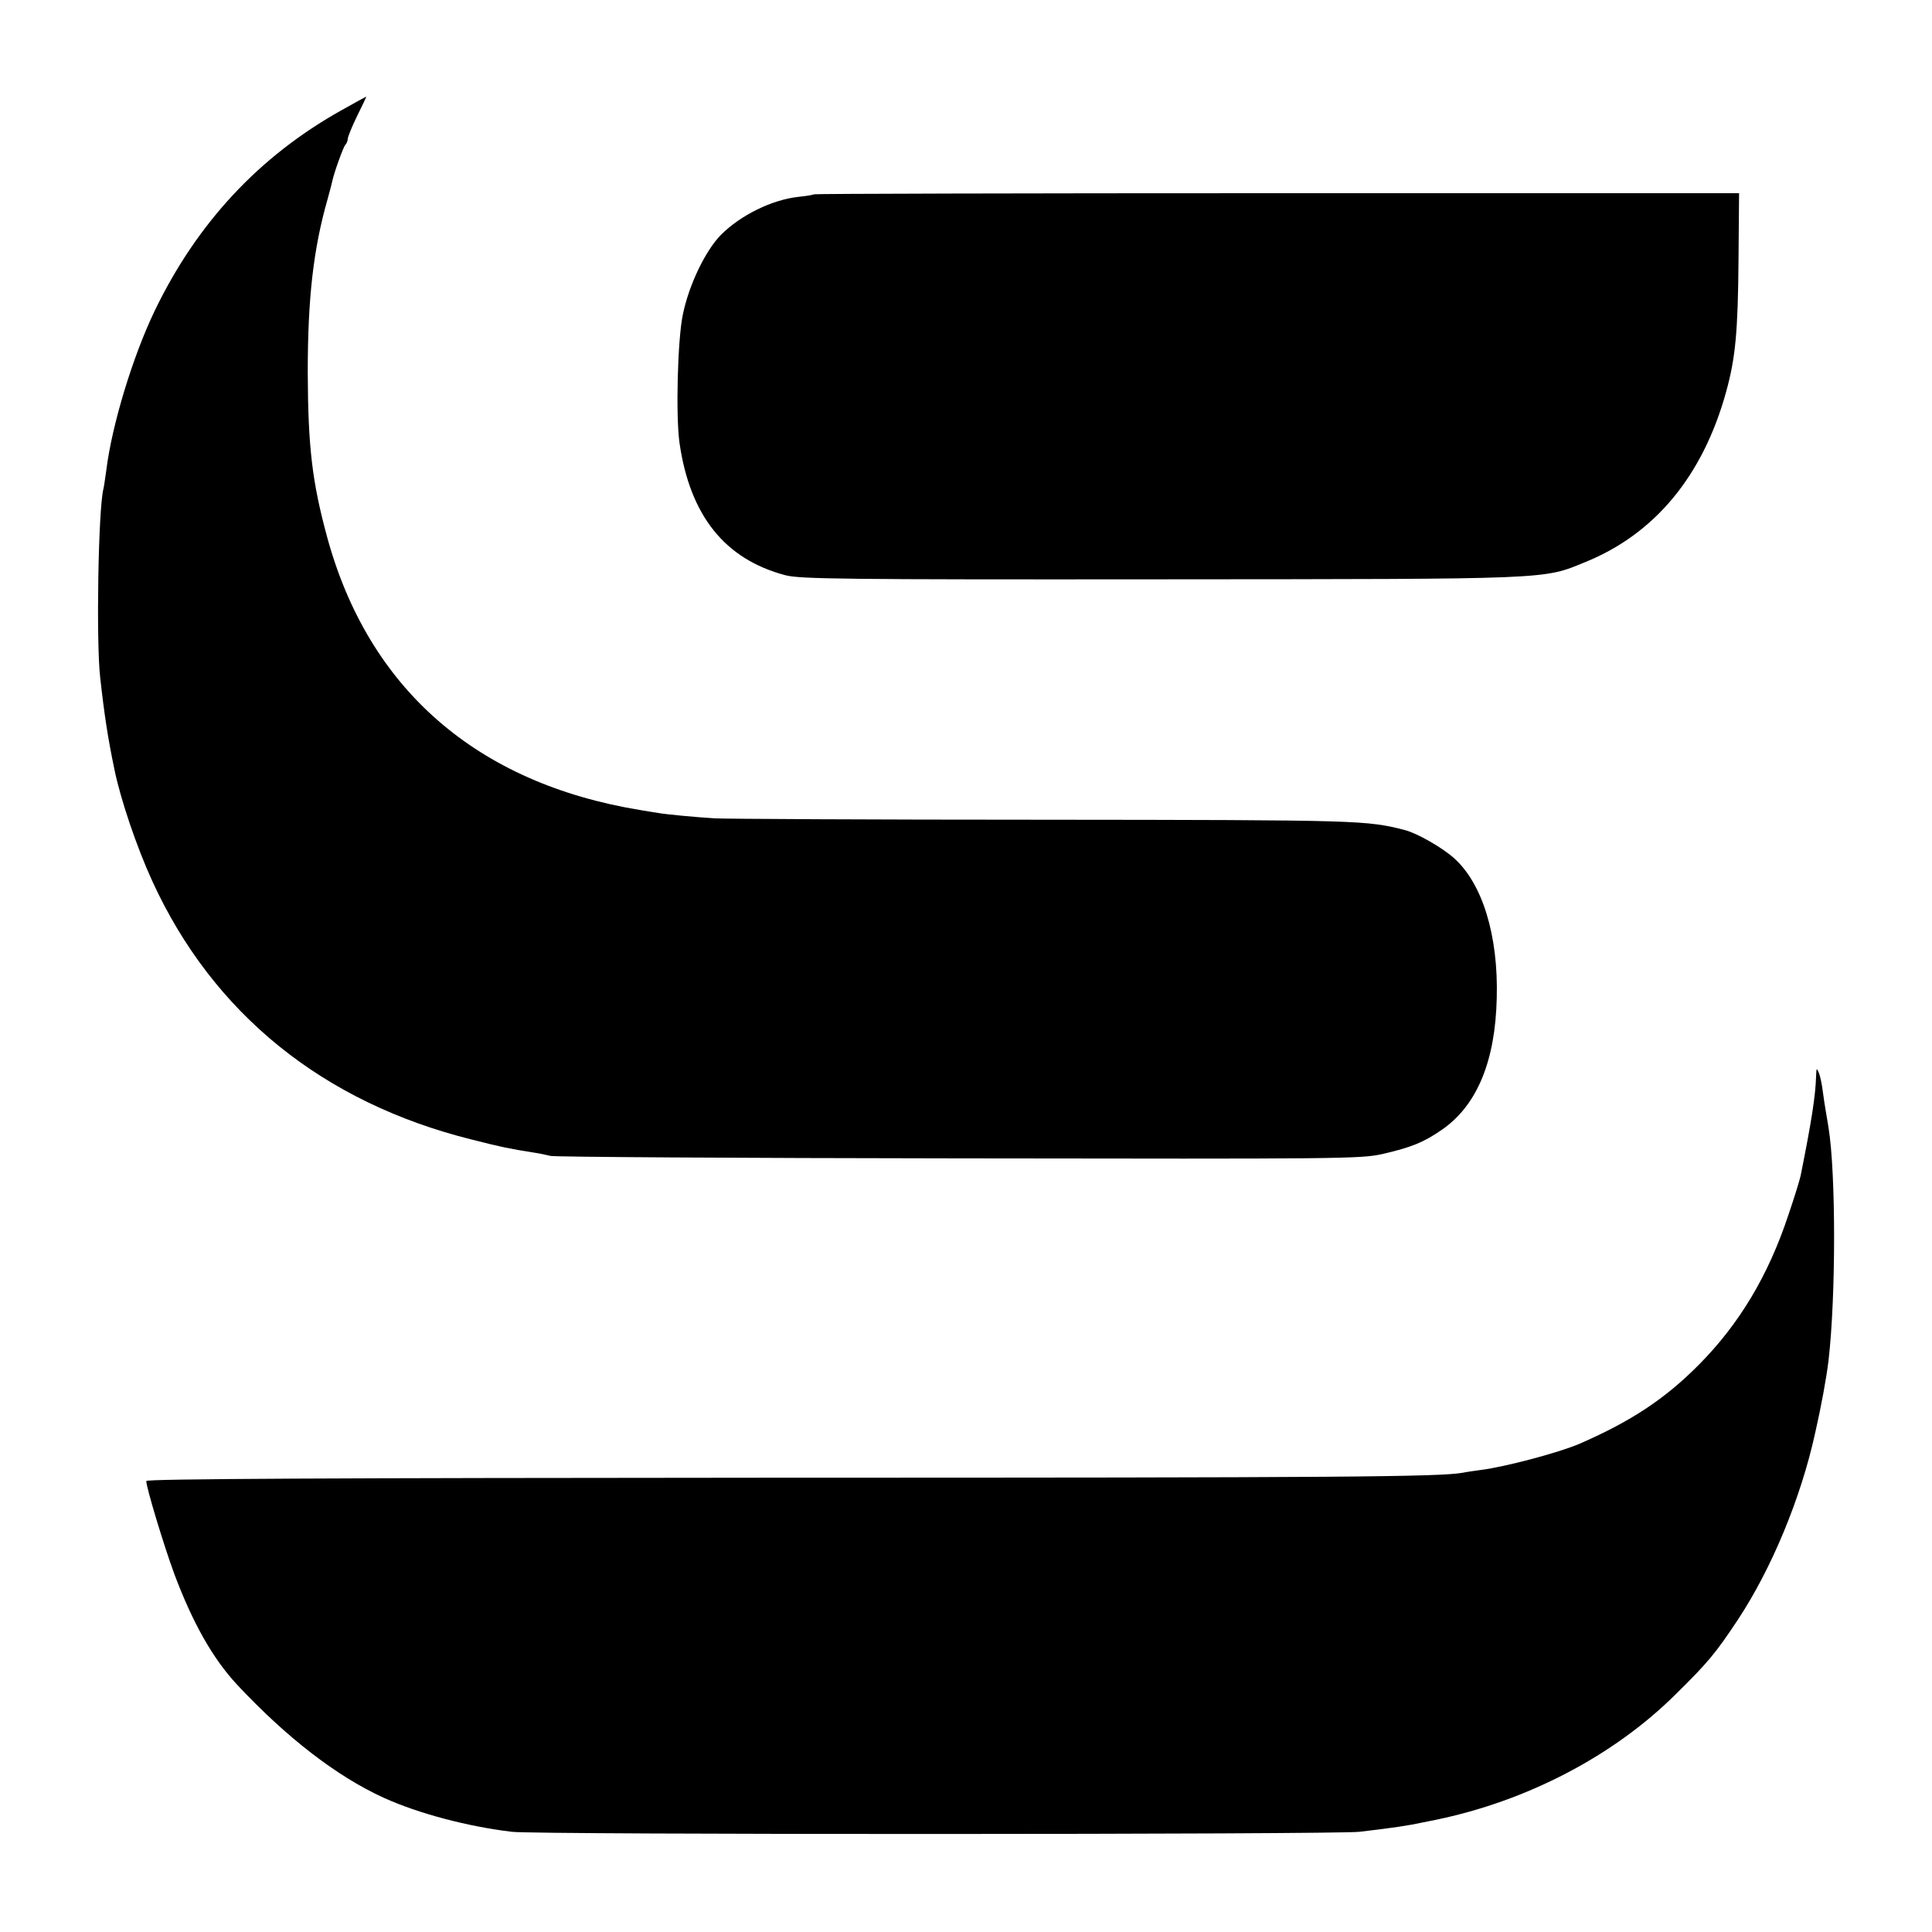
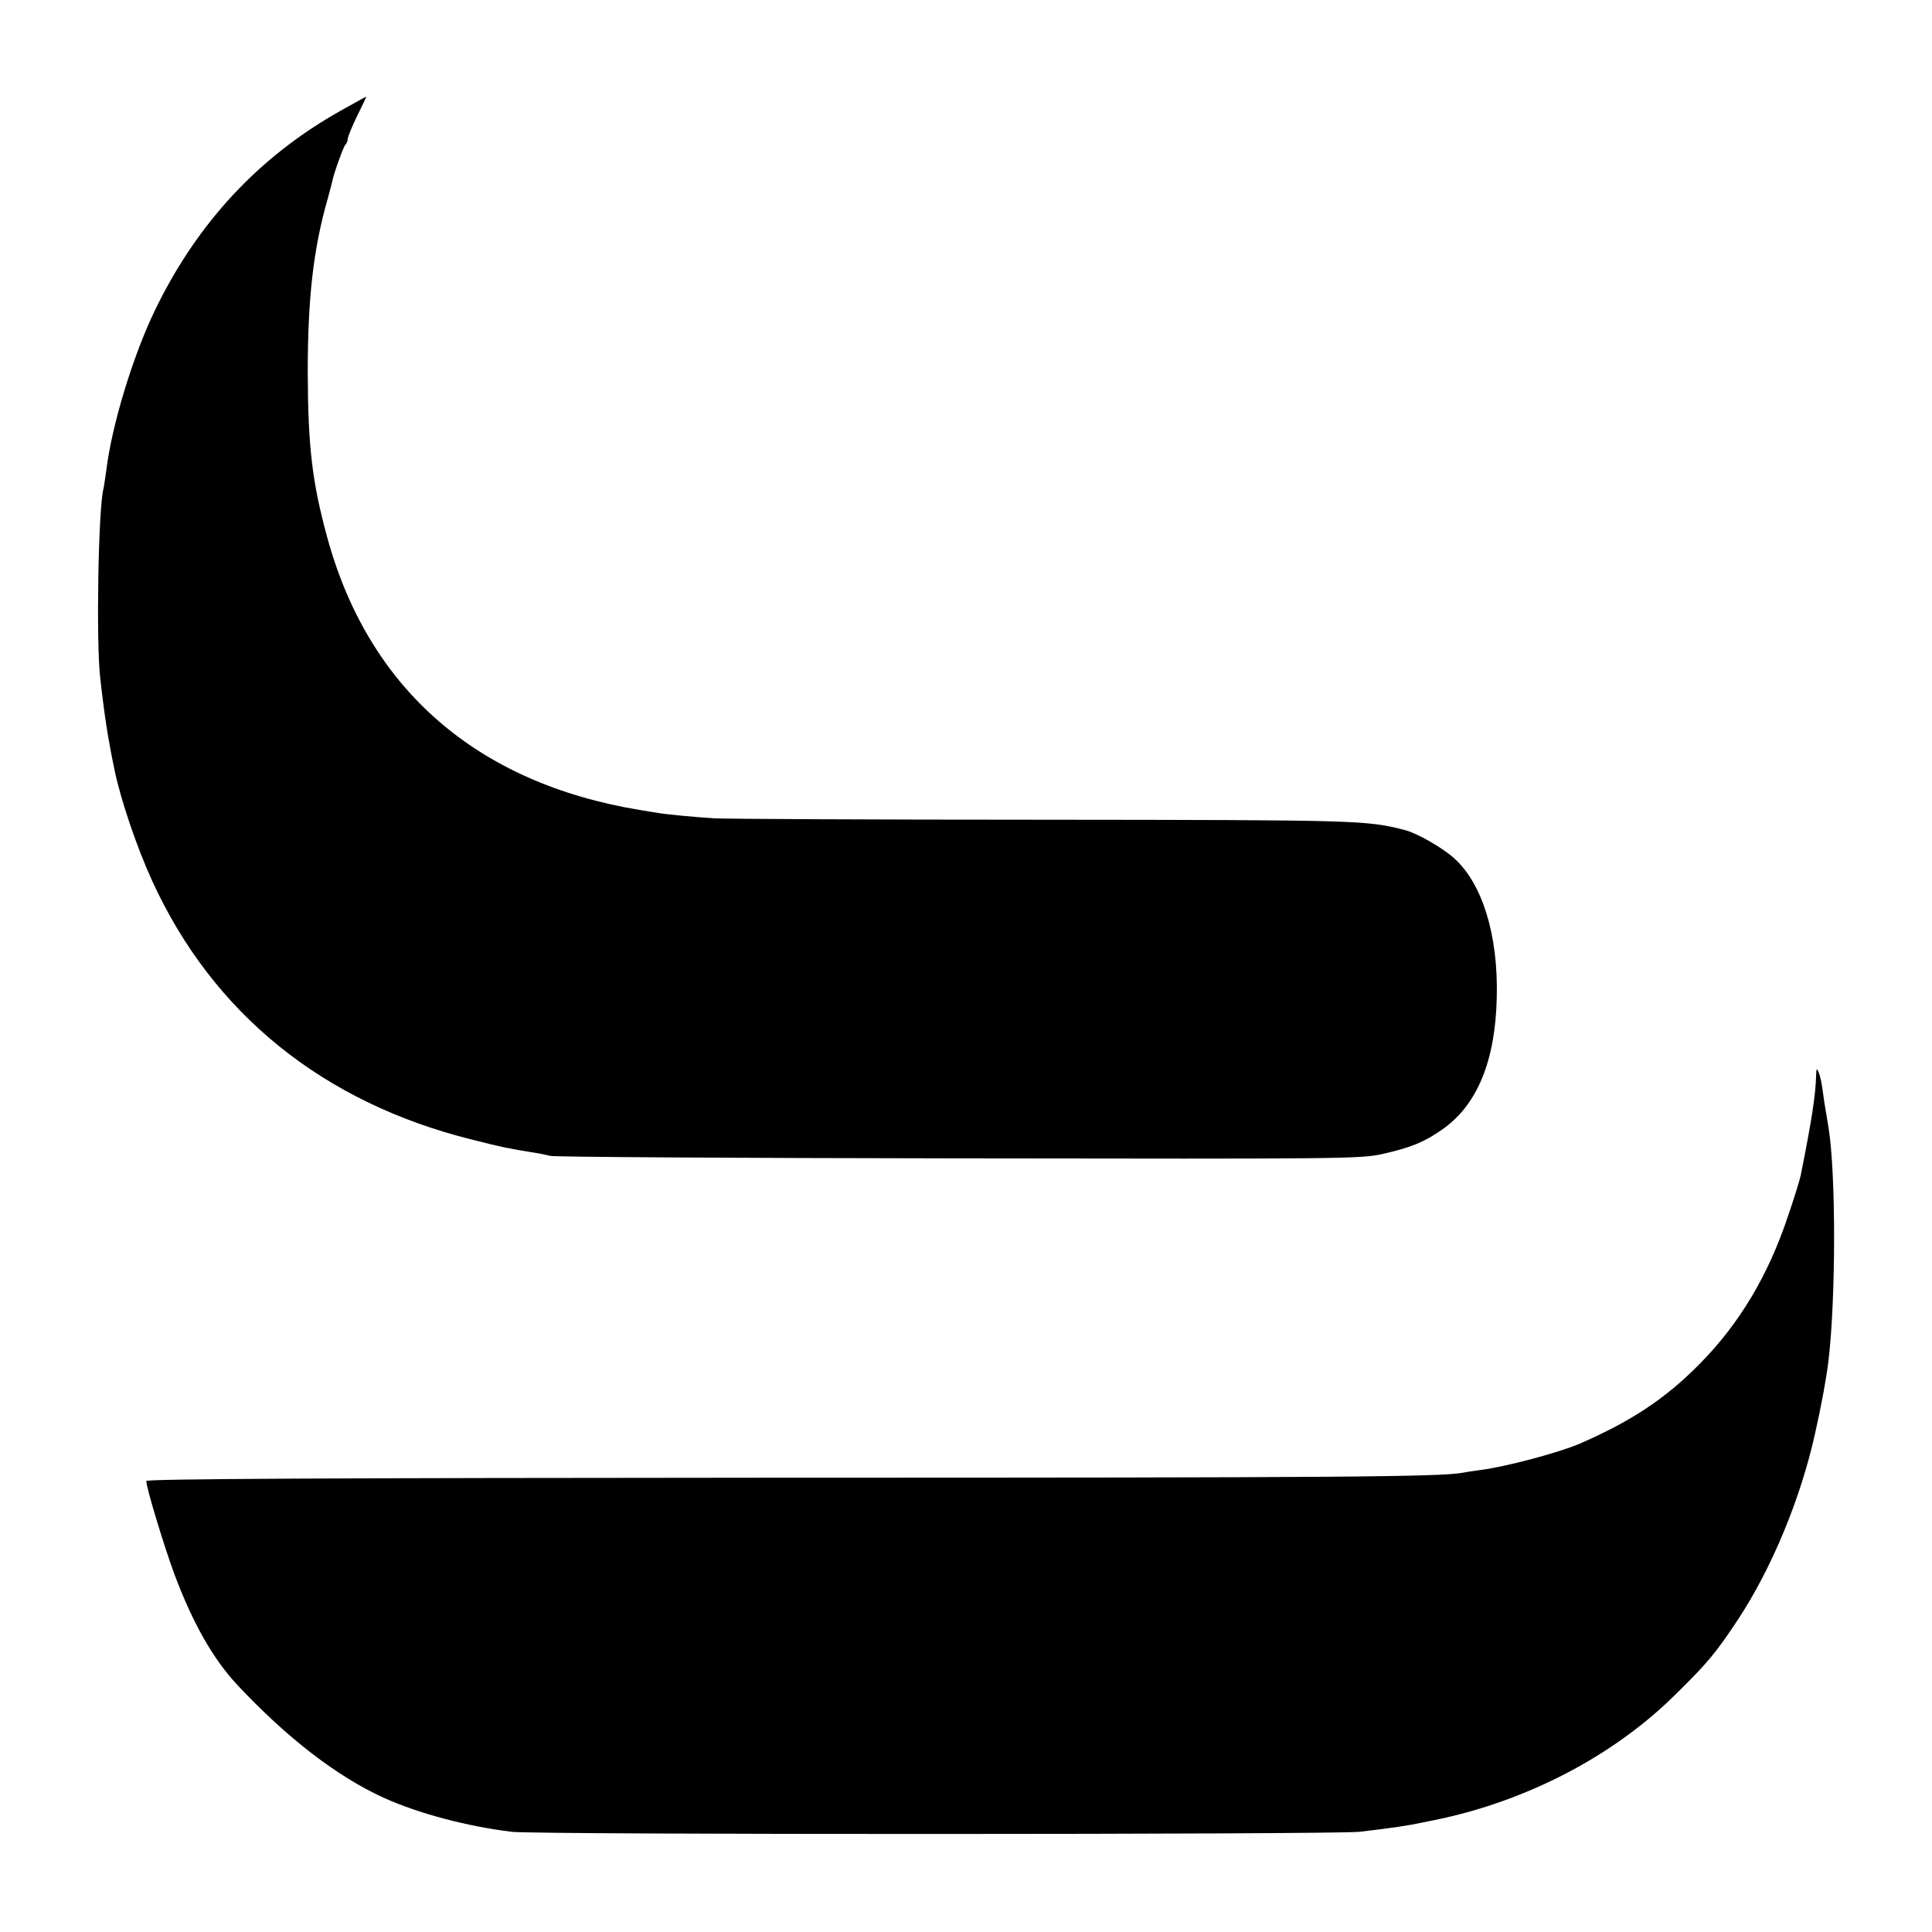
<svg xmlns="http://www.w3.org/2000/svg" version="1.0" width="700pt" height="700pt" viewBox="0 0 700 700" preserveAspectRatio="xMidYMid meet">
  <g transform="translate(0,700) scale(0.1,-0.1)" fill="#000000" stroke="none">
    <path d="M1238 6601 c-299 -167 -524 -409 -677 -726 -80 -166 -156 -416 -176 -580 -4 -27 -8 -57 -10 -65 -19 -71 -27 -555 -12 -685 15 -135 28 -220 51 -330 22 -110 82 -286 138 -408 220 -480 619 -802 1158 -936 110 -28 136 -33 224 -47 21 -3 48 -9 60 -12 11 -4 676 -8 1476 -9 1398 -2 1458 -2 1540 16 103 24 149 42 216 89 126 88 192 248 197 477 6 226 -52 414 -155 506 -44 39 -132 89 -176 101 -141 36 -153 37 -1312 38 -624 0 -1160 3 -1190 5 -68 4 -185 15 -208 20 -9 1 -37 6 -62 10 -593 97 -985 439 -1135 990 -54 199 -69 325 -70 595 0 269 20 447 72 629 8 29 16 59 17 65 5 26 39 122 47 131 5 5 9 15 9 22 0 7 15 44 34 83 19 38 34 70 33 70 -1 0 -41 -22 -89 -49z" />
-     <path d="M2949 6296 c-2 -2 -26 -6 -54 -9 -97 -10 -211 -66 -283 -138 -56 -57 -116 -181 -138 -289 -19 -90 -26 -366 -12 -465 38 -263 164 -421 383 -479 53 -14 207 -16 1360 -15 1430 1 1384 -1 1540 63 251 102 425 312 509 616 34 123 43 218 45 483 l2 237 -1674 0 c-921 0 -1676 -2 -1678 -4z" />
    <path d="M6580 3100 c-2 -69 -16 -161 -56 -360 -3 -14 -22 -77 -44 -141 -73 -221 -179 -397 -325 -544 -123 -124 -246 -205 -432 -286 -74 -32 -270 -84 -358 -95 -22 -3 -51 -7 -65 -10 -84 -15 -429 -18 -2487 -18 -1624 -1 -2283 -4 -2283 -12 0 -24 64 -235 102 -338 67 -178 139 -305 227 -400 181 -193 361 -332 532 -410 126 -57 304 -104 464 -123 92 -11 2979 -10 3070 0 121 14 180 23 230 34 11 2 31 6 45 9 332 68 646 232 870 454 119 117 146 150 227 272 122 185 227 438 279 673 23 101 41 200 49 265 27 232 27 679 0 845 -3 17 -7 44 -10 60 -3 17 -8 49 -11 73 -3 24 -9 53 -14 65 -8 19 -9 17 -10 -13z" />
  </g>
</svg>